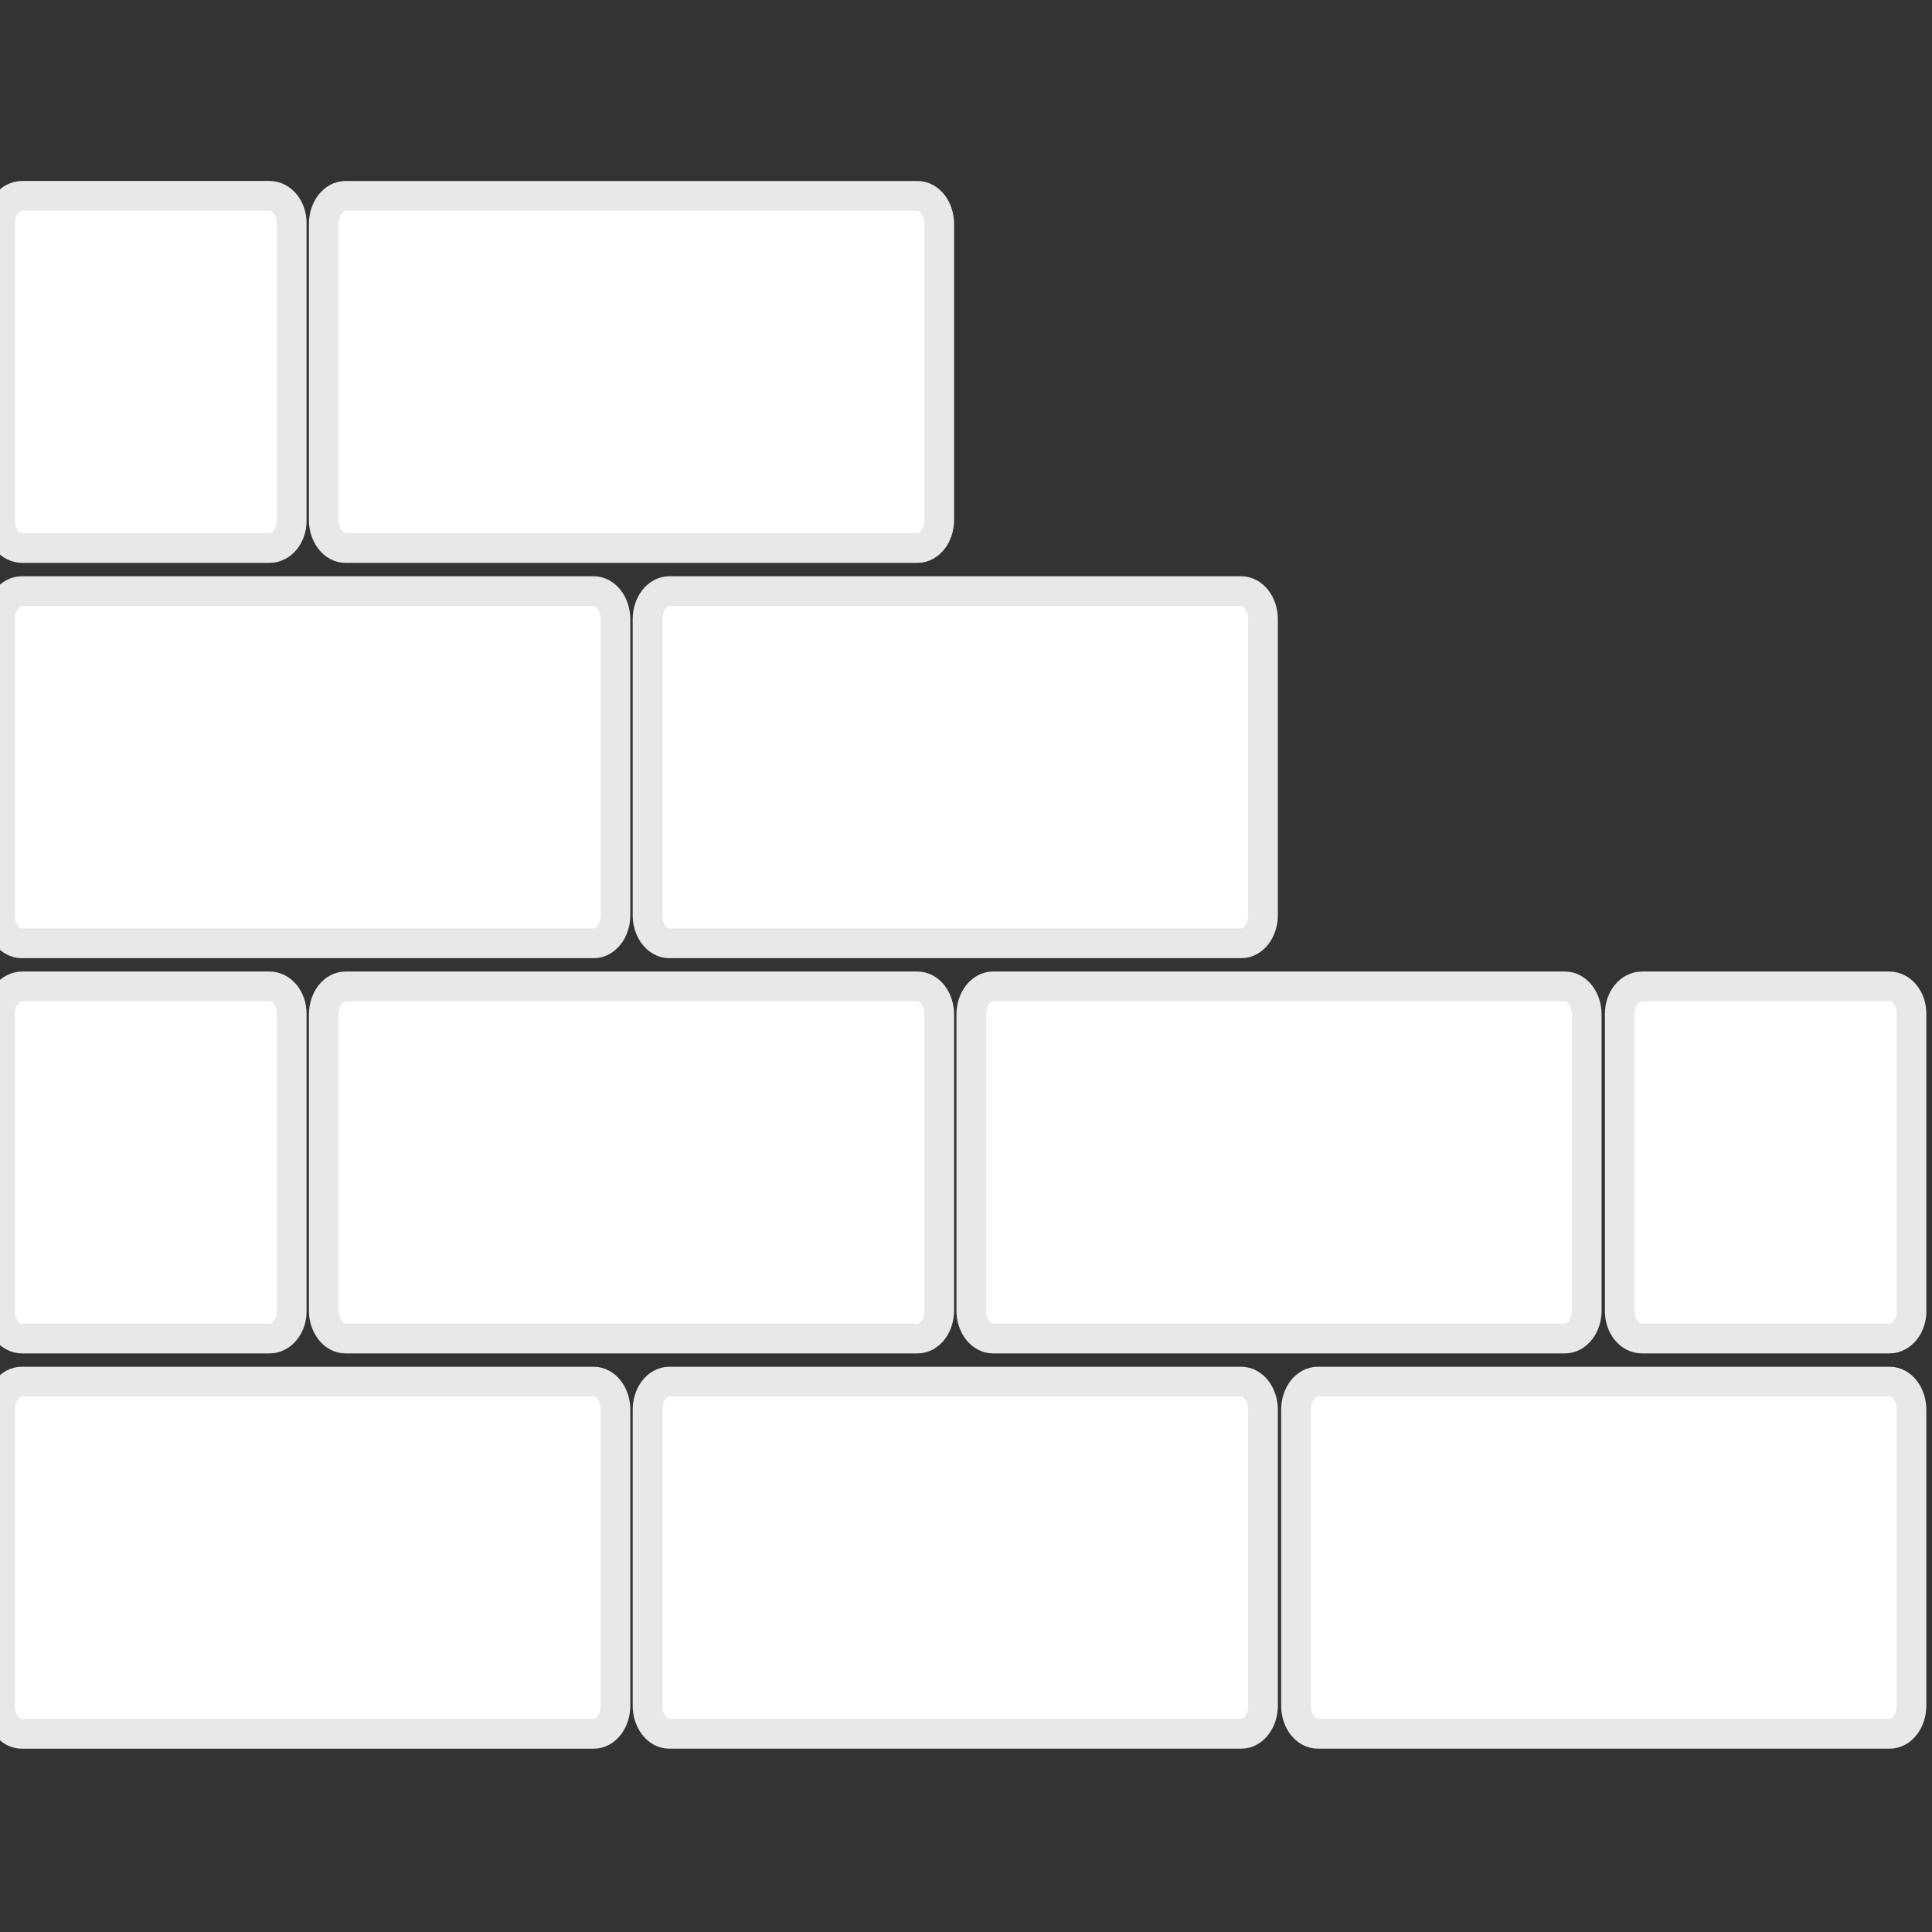
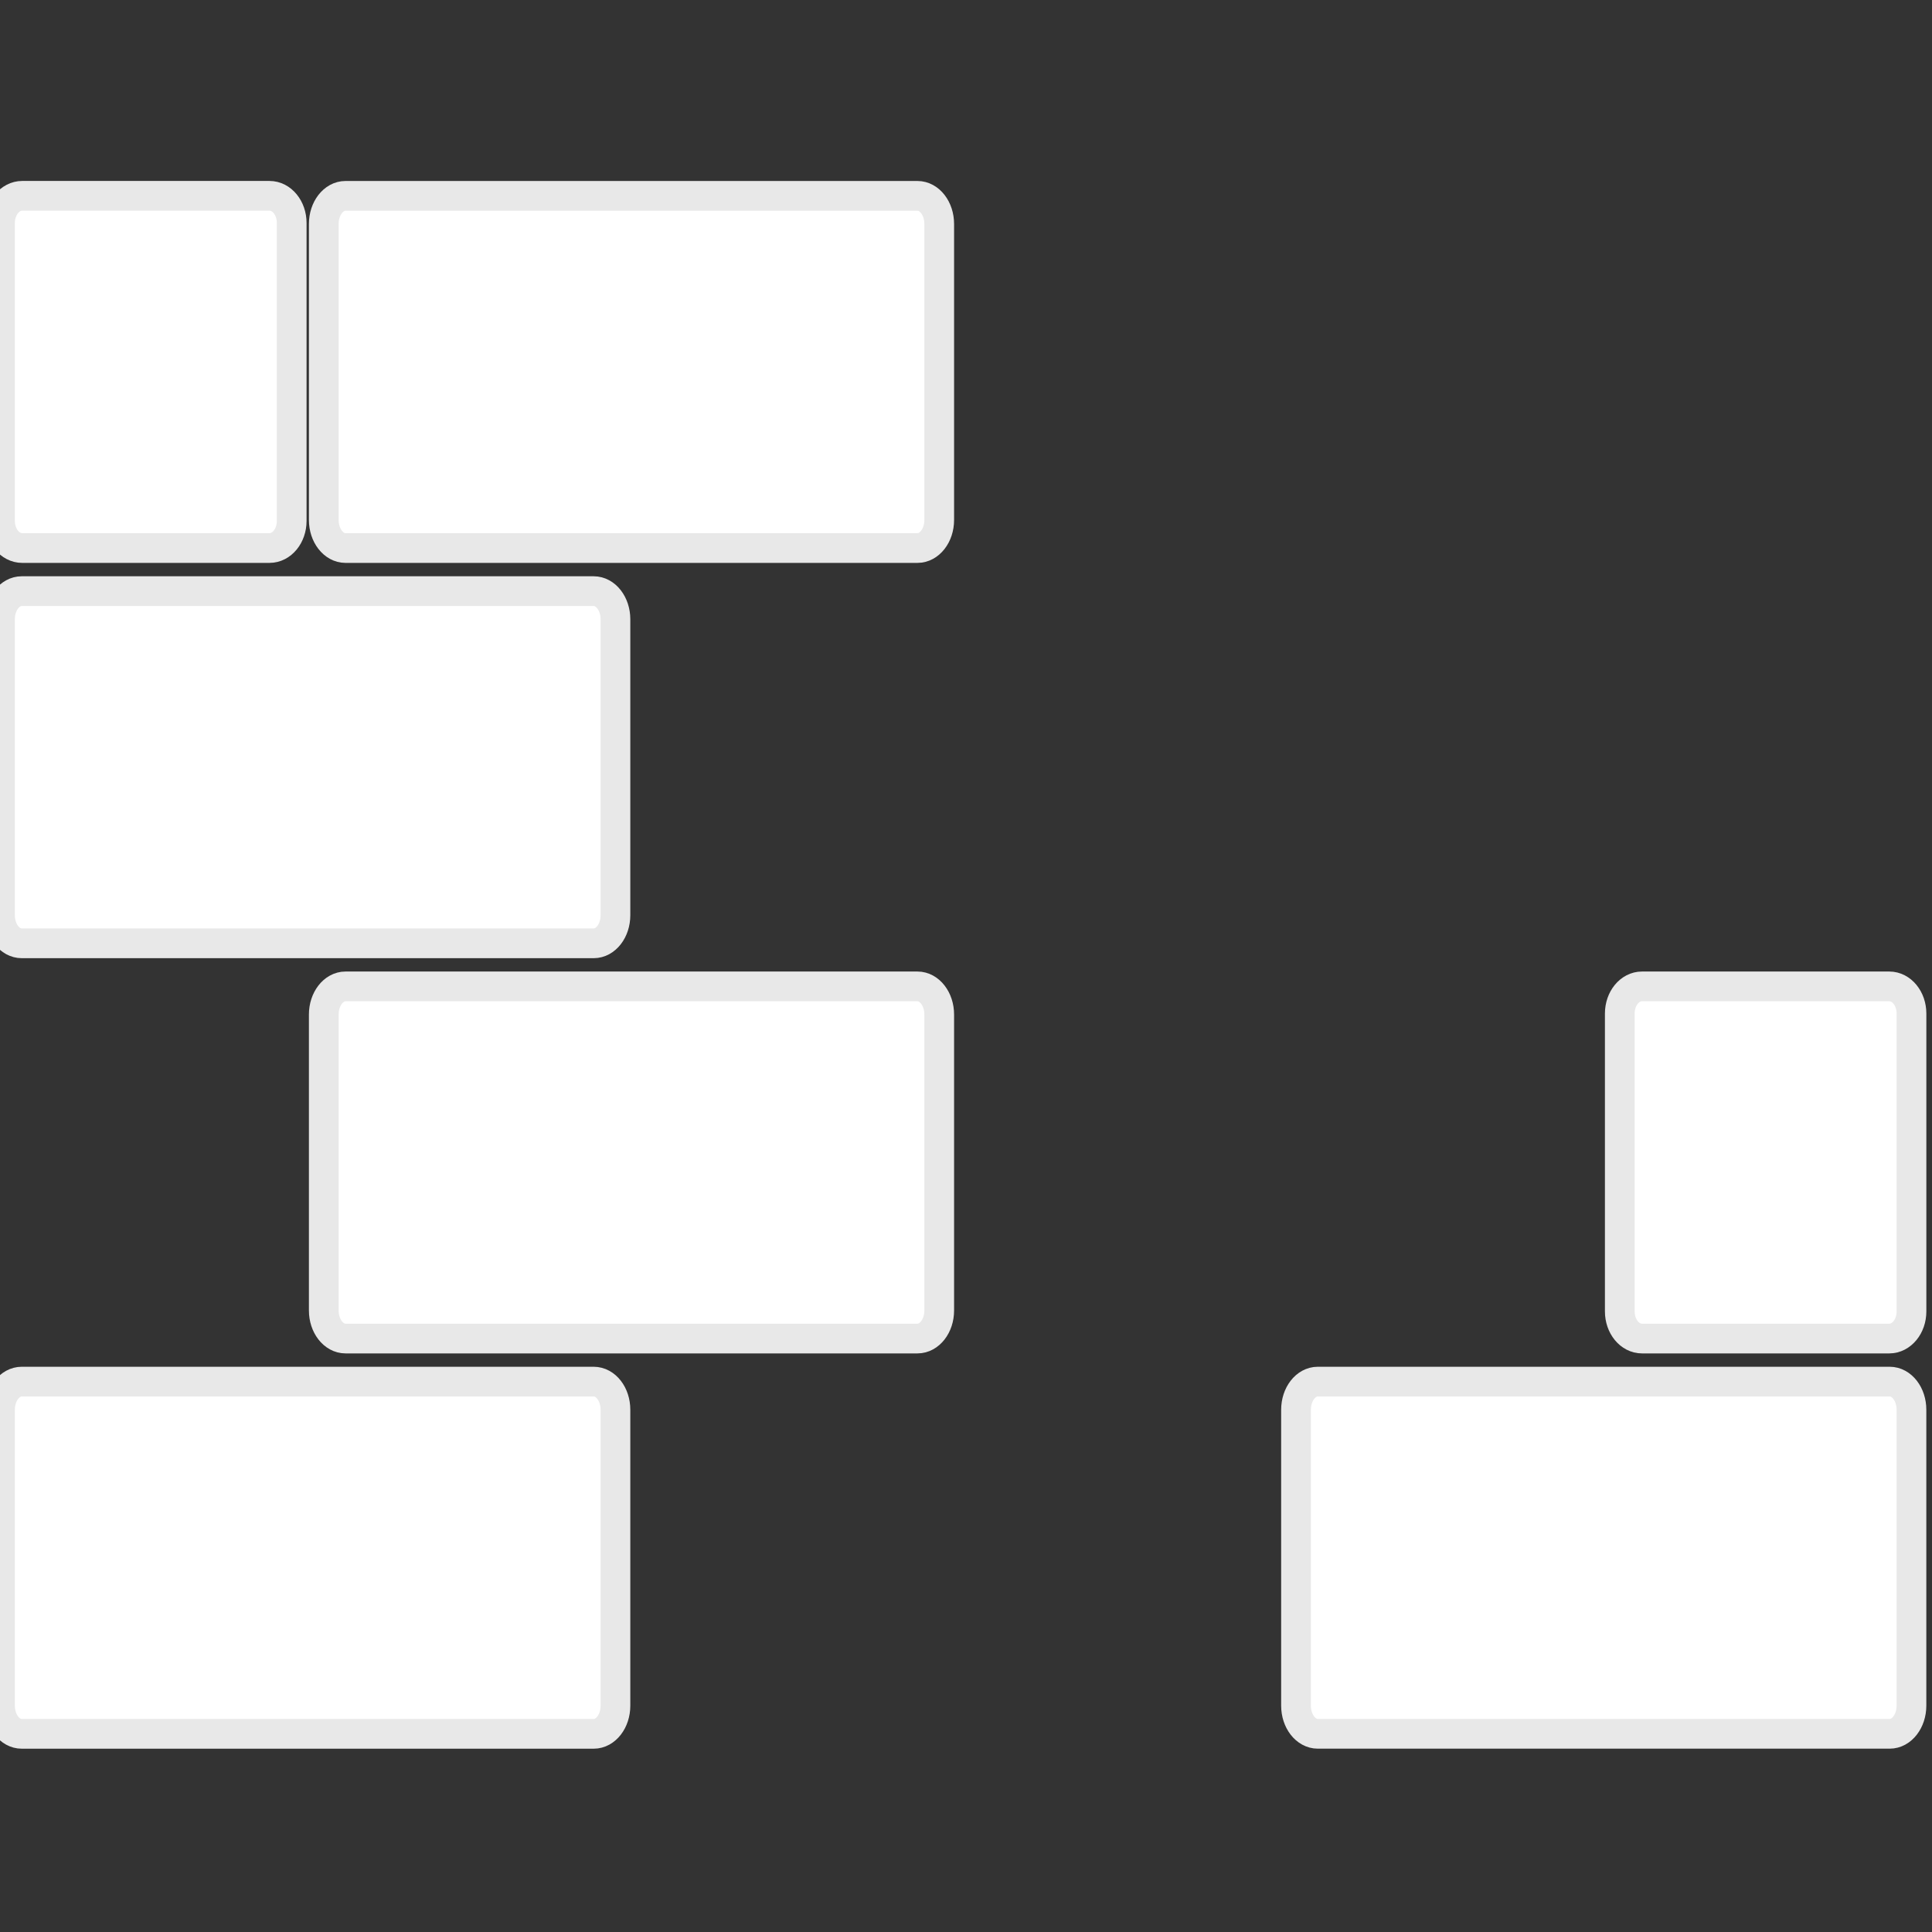
<svg xmlns="http://www.w3.org/2000/svg" version="1.1" id="Layer_1" x="0px" y="0px" width="65px" height="65px" viewBox="0 0 65 65" enable-background="new 0 0 65 65" xml:space="preserve">
  <rect x="0" y="0" width="65" height="65" fill="#333333" stroke="none" />
  <g>
    <path fill="#FFFFFF" stroke="#E8E8E8" d="M0.732,31.737h19.242c0.405,0,0.732-0.423,0.732-0.946v-9.957   c0-0.522-0.328-0.946-0.732-0.946H0.732C0.328,19.888,0,20.312,0,20.834v9.957C0,31.314,0.328,31.737,0.732,31.737z" />
-     <path fill="#FFFFFF" stroke="#E8E8E8" d="M41.759,19.888H22.518c-0.404,0-0.732,0.424-0.732,0.946v9.957   c0,0.523,0.328,0.946,0.732,0.946h19.241c0.405,0,0.733-0.423,0.733-0.946v-9.957C42.492,20.312,42.164,19.888,41.759,19.888z" />
    <path display="none" fill="#FFFFFF" stroke="#E8E8E8" d="M63.577,19.888H44.336c-0.405,0-0.733,0.424-0.733,0.946v9.957   c0,0.523,0.328,0.946,0.733,0.946h19.241c0.404,0,0.732-0.423,0.732-0.946v-9.957C64.31,20.312,63.981,19.888,63.577,19.888z" />
    <path fill="#FFFFFF" stroke="#E8E8E8" d="M11.625,18.438h19.242c0.405,0,0.732-0.423,0.732-0.945V7.535   c0-0.522-0.328-0.946-0.732-0.946H11.625c-0.404,0-0.732,0.423-0.732,0.946v9.958C10.893,18.015,11.221,18.438,11.625,18.438z" />
-     <path display="none" fill="#FFFFFF" stroke="#E8E8E8" d="M33.41,18.438h19.241c0.405,0,0.733-0.423,0.733-0.945V7.535   c0-0.522-0.328-0.946-0.733-0.946H33.41c-0.404,0-0.732,0.423-0.732,0.946v9.958C32.678,18.015,33.006,18.438,33.41,18.438z" />
+     <path display="none" fill="#FFFFFF" stroke="#E8E8E8" d="M33.41,18.438h19.241c0.405,0,0.733-0.423,0.733-0.945V7.535   c0-0.522-0.328-0.946-0.733-0.946H33.41v9.958C32.678,18.015,33.006,18.438,33.41,18.438z" />
    <path fill="#FFFFFF" stroke="#E8E8E8" d="M0.747,18.438h8.32c0.413,0,0.747-0.408,0.747-0.912V7.501   c0-0.504-0.334-0.913-0.747-0.913h-8.32C0.334,6.589,0,6.998,0,7.501v10.024C0,18.029,0.334,18.438,0.747,18.438z" />
    <path display="none" fill="#FFFFFF" stroke="#E8E8E8" d="M63.563,6.589h-8.32c-0.412,0-0.747,0.409-0.747,0.913v10.024   c0,0.504,0.335,0.912,0.747,0.912h8.32c0.412,0,0.747-0.408,0.747-0.912V7.501C64.31,6.998,63.975,6.589,63.563,6.589z" />
    <path fill="#FFFFFF" stroke="#E8E8E8" d="M19.974,46.483H0.732C0.328,46.483,0,46.906,0,47.431v9.955   c0,0.523,0.328,0.947,0.732,0.947h19.242c0.405,0,0.732-0.424,0.732-0.947v-9.955C20.707,46.906,20.379,46.483,19.974,46.483z" />
-     <path fill="#FFFFFF" stroke="#E8E8E8" d="M41.759,46.483H22.518c-0.404,0-0.732,0.423-0.732,0.947v9.955   c0,0.523,0.328,0.947,0.732,0.947h19.241c0.405,0,0.733-0.424,0.733-0.947v-9.955C42.492,46.906,42.164,46.483,41.759,46.483z" />
    <path fill="#FFFFFF" stroke="#E8E8E8" d="M63.577,46.483H44.336c-0.405,0-0.733,0.423-0.733,0.947v9.955   c0,0.523,0.328,0.947,0.733,0.947h19.241c0.404,0,0.732-0.424,0.732-0.947v-9.955C64.31,46.906,63.981,46.483,63.577,46.483z" />
    <path fill="#FFFFFF" stroke="#E8E8E8" d="M11.625,33.186c-0.404,0-0.732,0.425-0.732,0.946v9.958c0,0.521,0.328,0.944,0.732,0.944   h19.242c0.405,0,0.732-0.423,0.732-0.944v-9.958c0-0.521-0.328-0.946-0.732-0.946H11.625z" />
-     <path fill="#FFFFFF" stroke="#E8E8E8" d="M32.678,34.132v9.958c0,0.521,0.328,0.944,0.732,0.944h19.241   c0.405,0,0.733-0.423,0.733-0.944v-9.958c0-0.521-0.328-0.946-0.733-0.946H33.41C33.006,33.186,32.678,33.61,32.678,34.132z" />
-     <path fill="#FFFFFF" stroke="#E8E8E8" d="M0.747,45.034h8.32c0.413,0,0.747-0.408,0.747-0.913V34.099   c0-0.505-0.334-0.913-0.747-0.913h-8.32C0.334,33.186,0,33.594,0,34.099v10.022C0,44.626,0.334,45.034,0.747,45.034z" />
    <path fill="#FFFFFF" stroke="#E8E8E8" d="M63.563,33.186h-8.32c-0.412,0-0.747,0.408-0.747,0.913v10.022   c0,0.505,0.335,0.913,0.747,0.913h8.32c0.412,0,0.747-0.408,0.747-0.913V34.099C64.31,33.594,63.975,33.186,63.563,33.186z" />
  </g>
</svg>